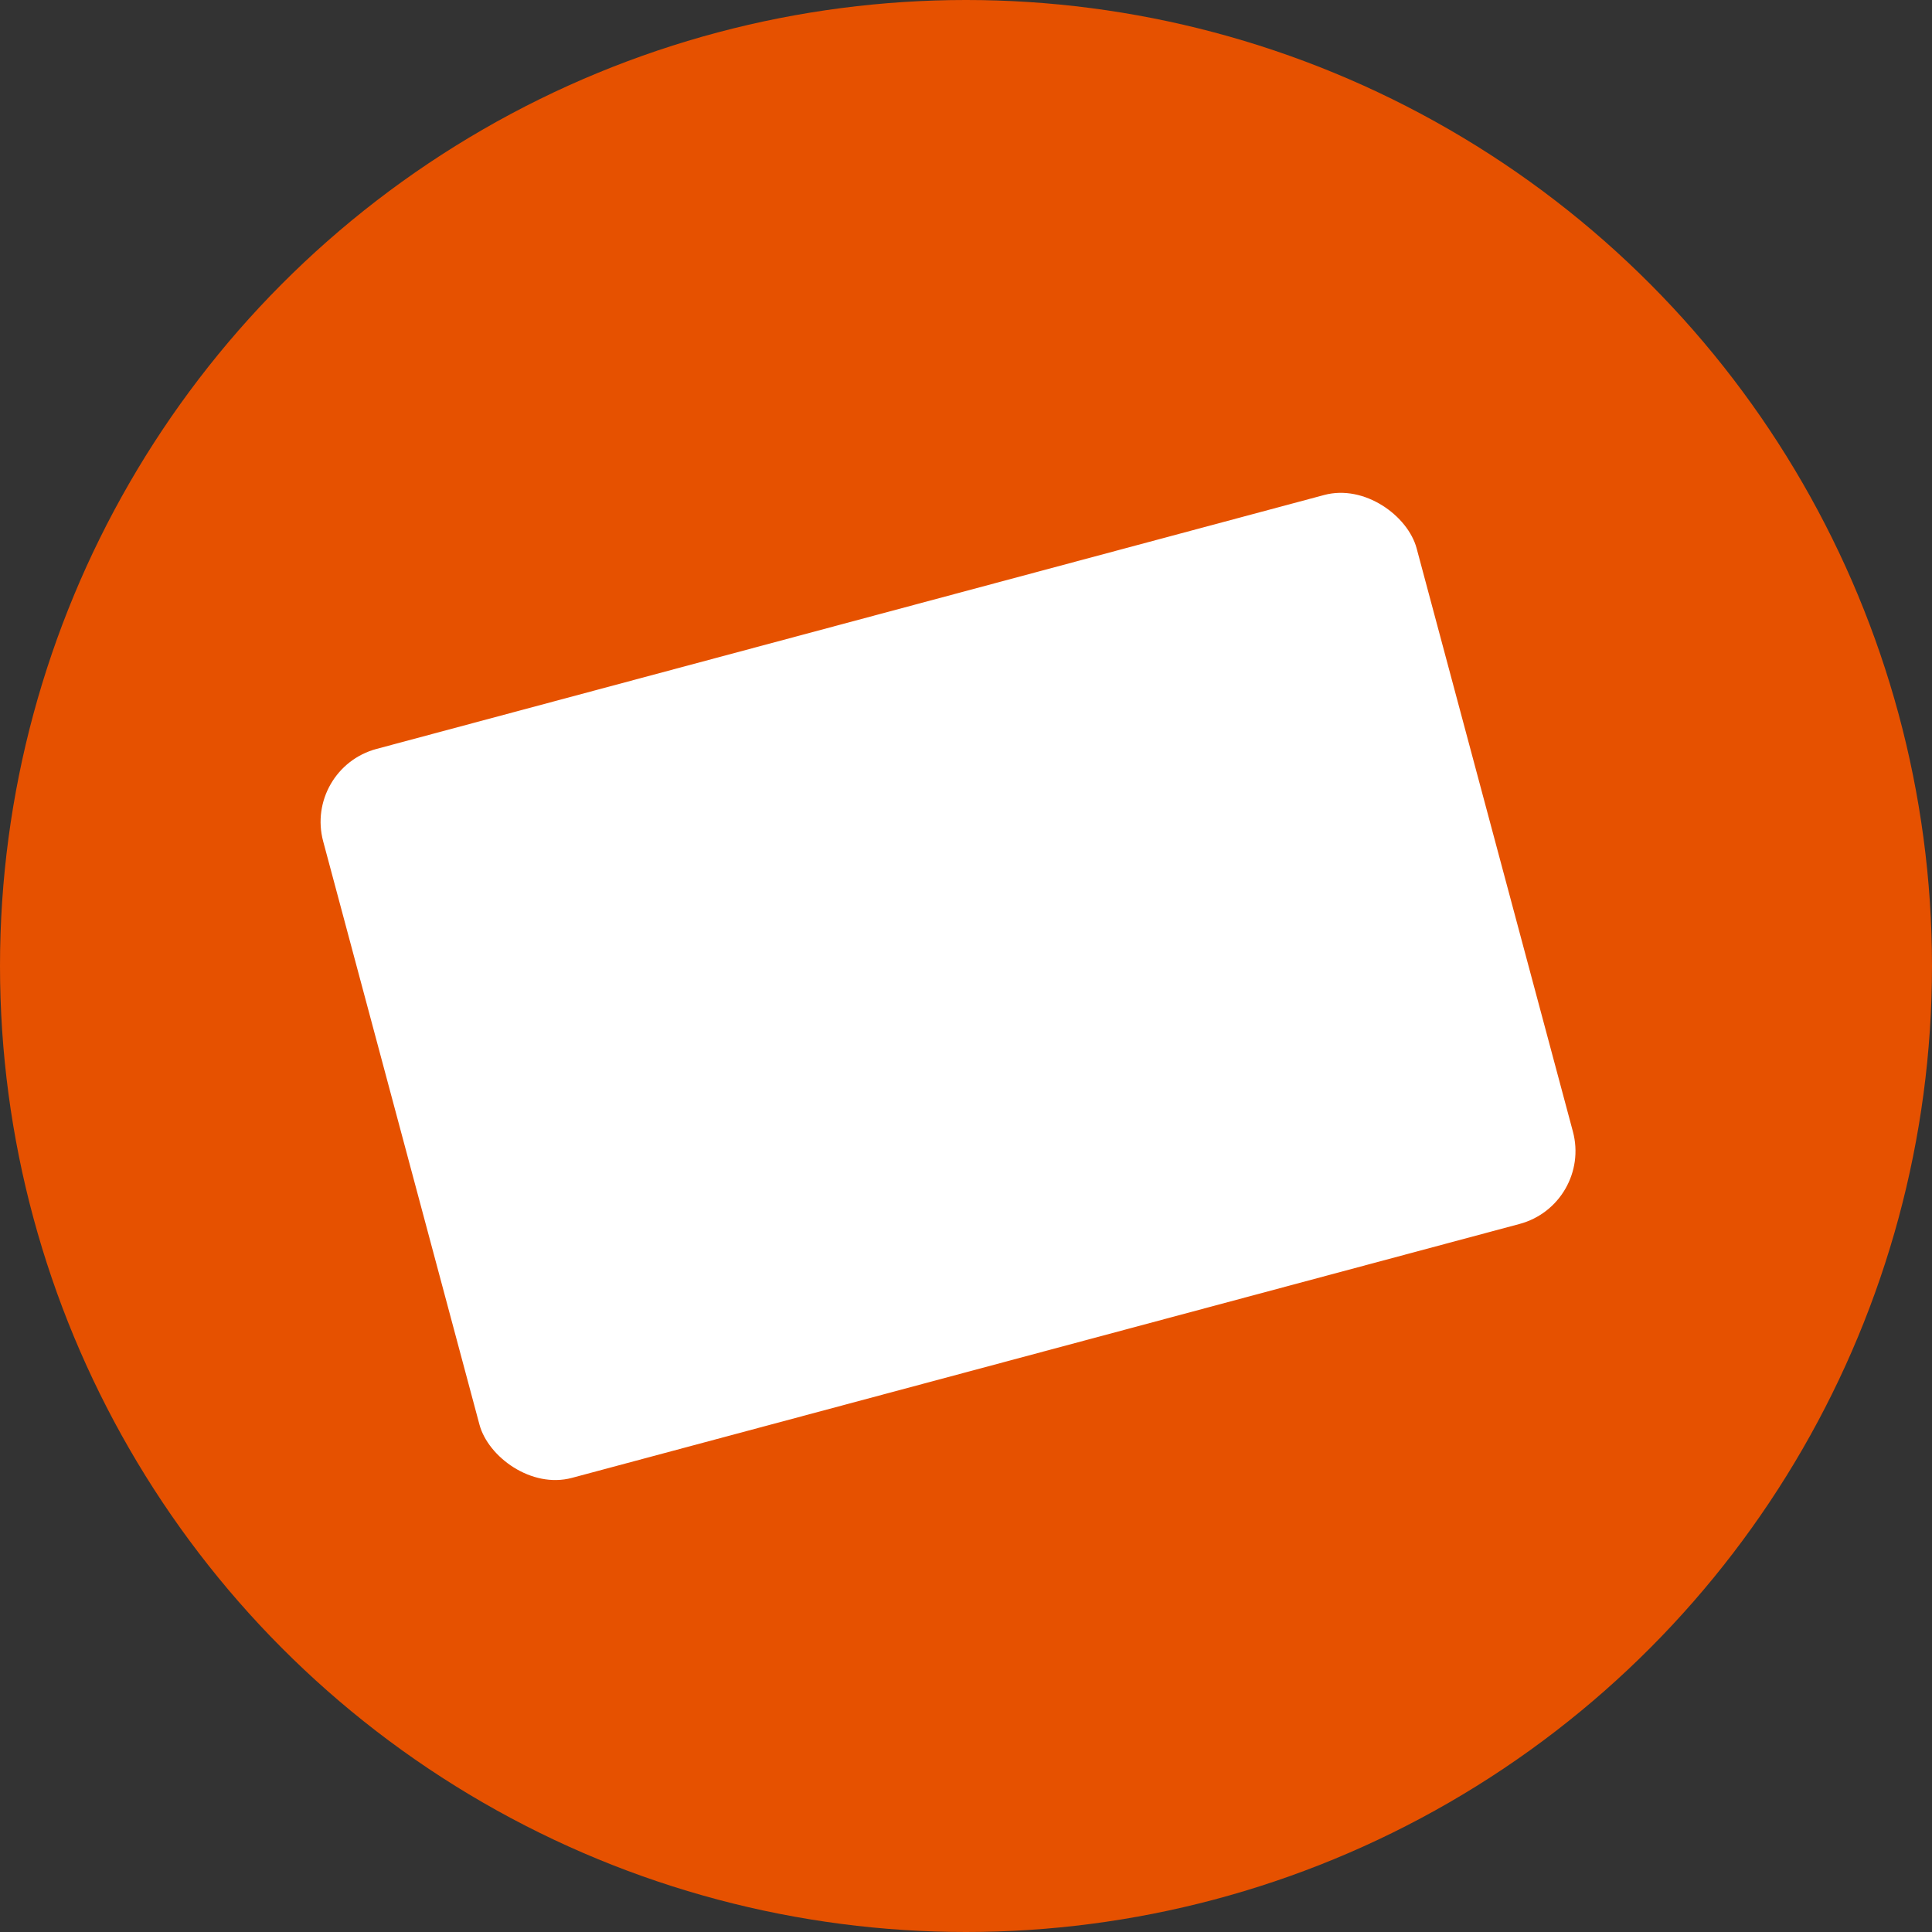
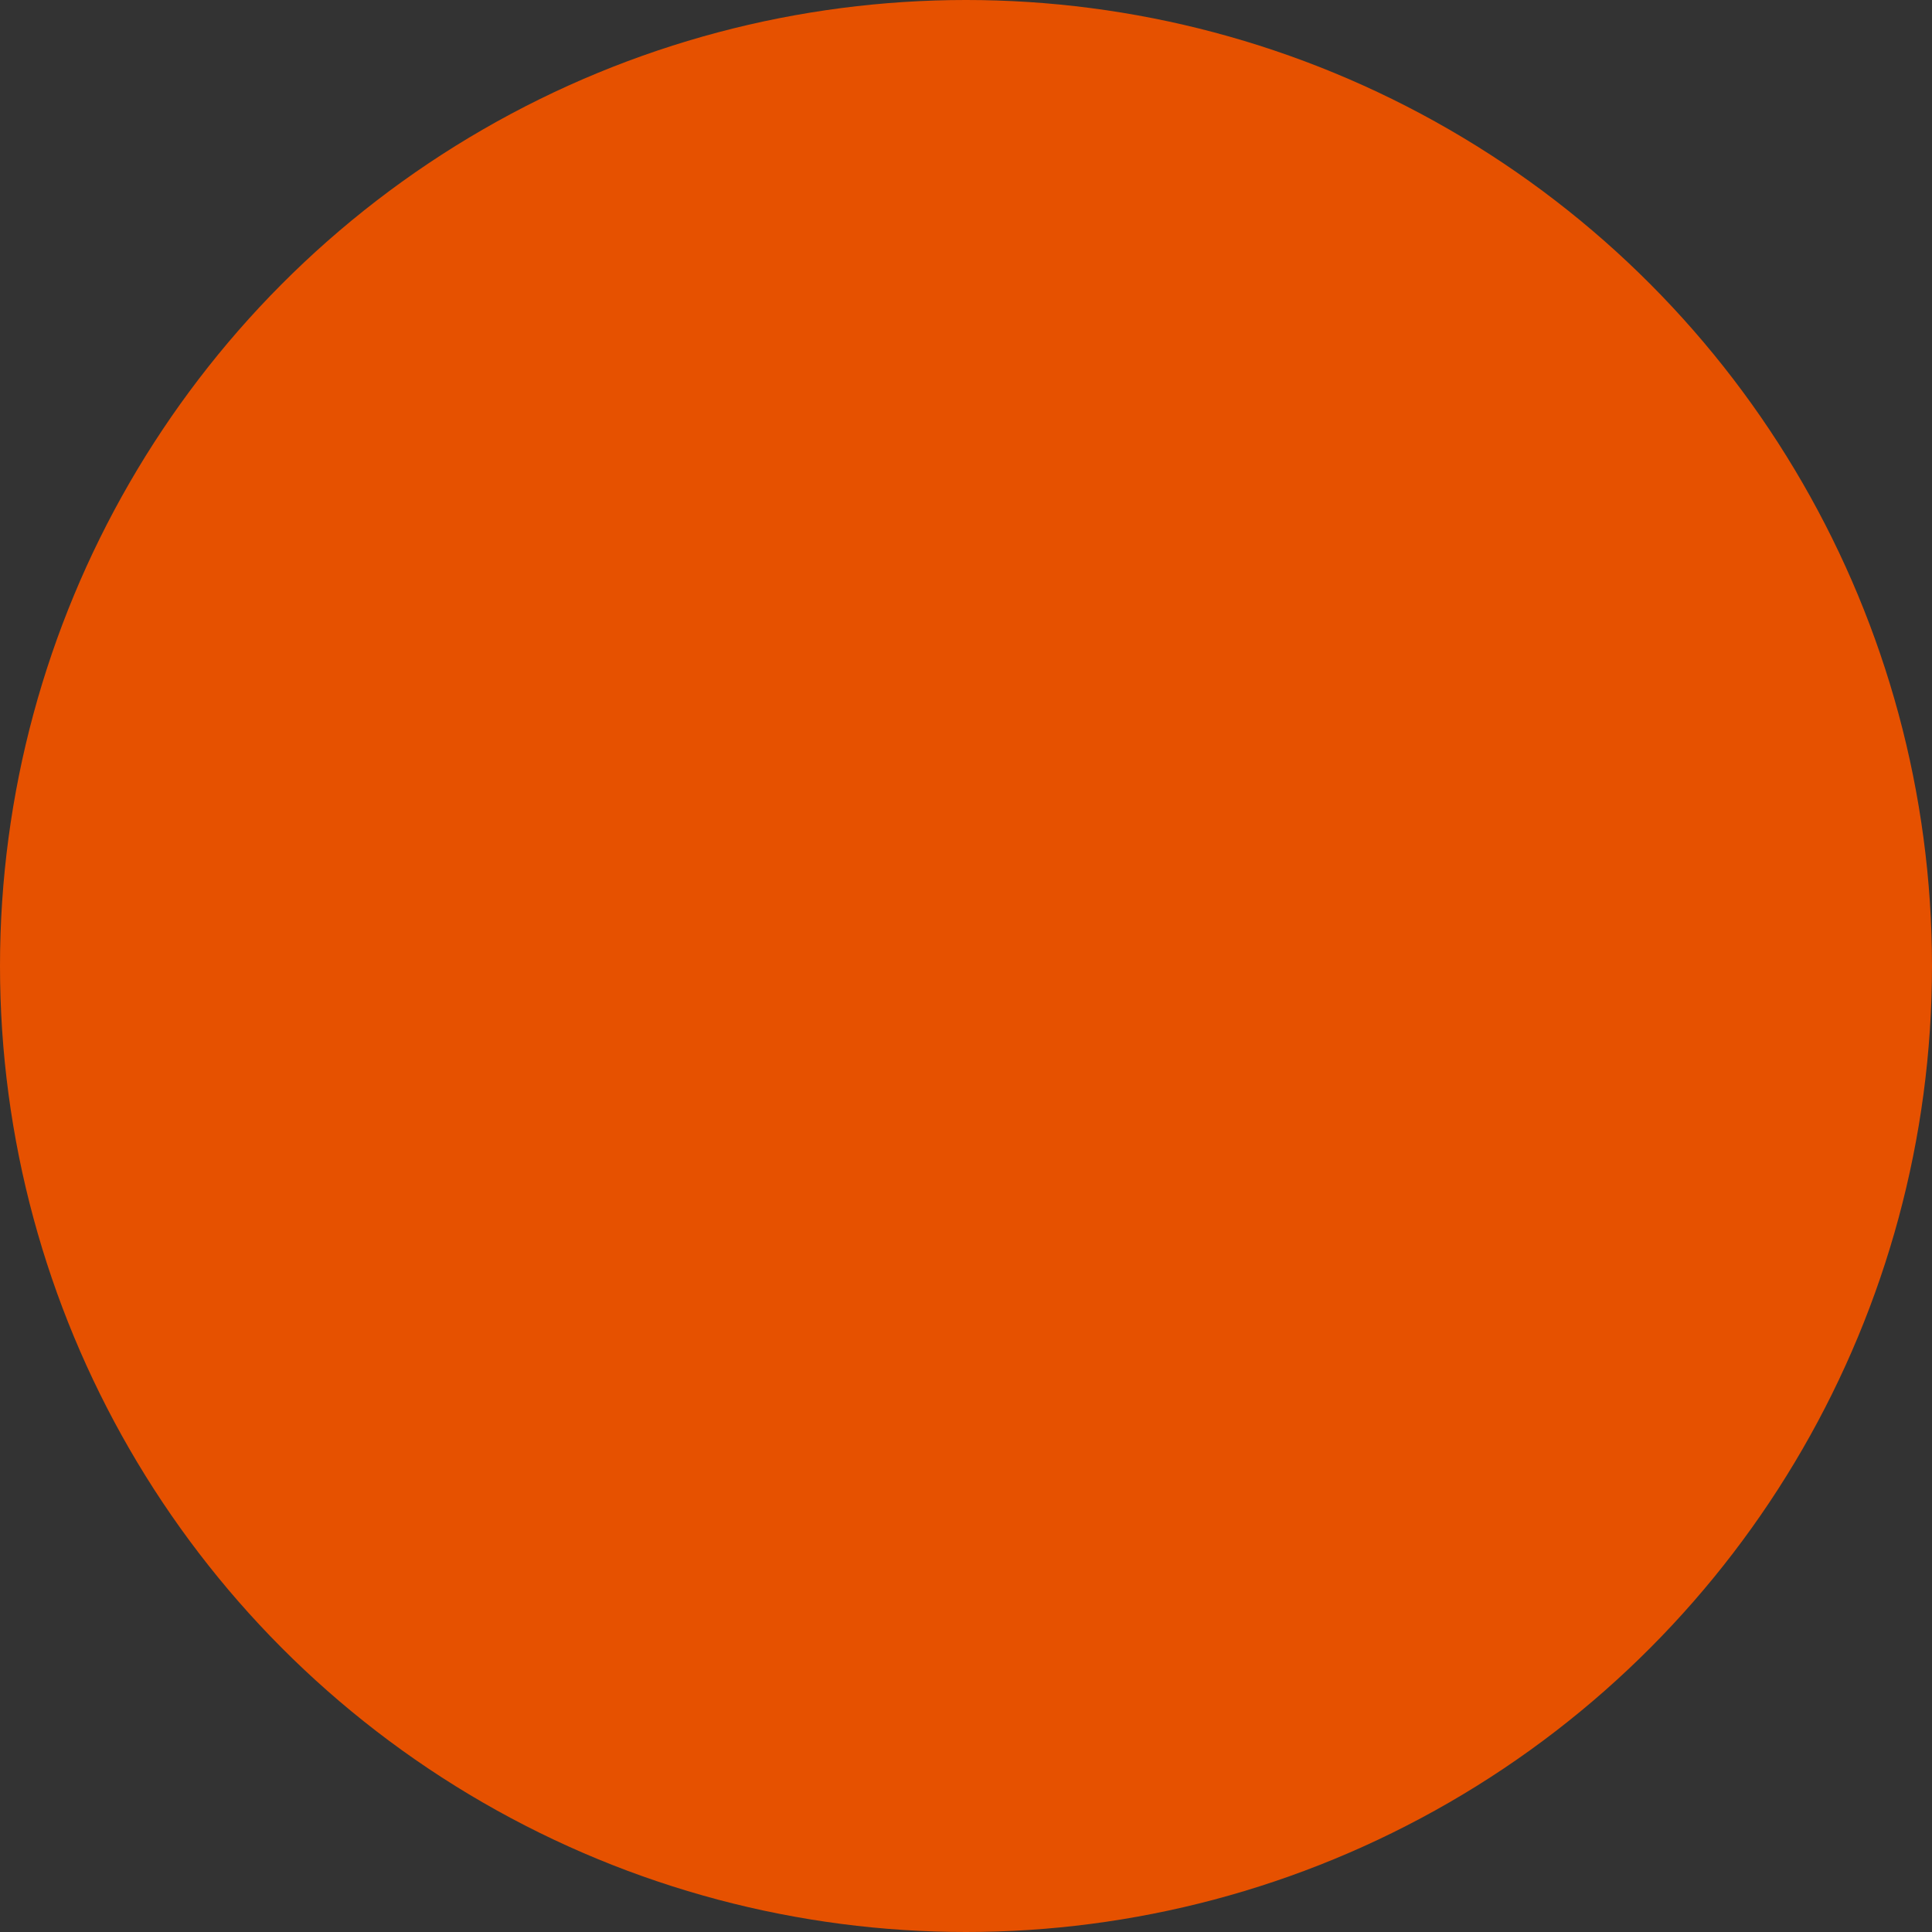
<svg xmlns="http://www.w3.org/2000/svg" width="32" height="32" viewBox="0 0 512 512">
  <rect x="0" y="0" width="512" height="512" fill="#333333" stroke="none" />
  <circle cx="256" cy="256" r="256" fill="#E65100" />
-   <rect x="100" y="160" width="300" height="200" rx="20" fill="white" transform="rotate(-15, 256, 256)" />
</svg>